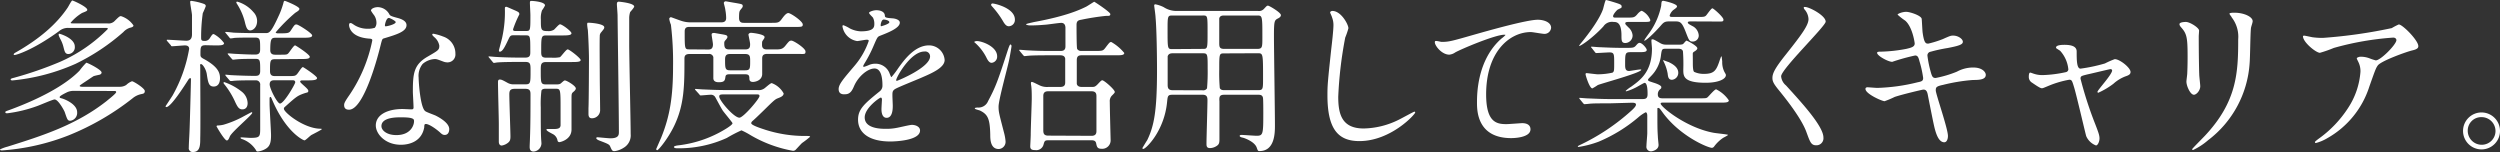
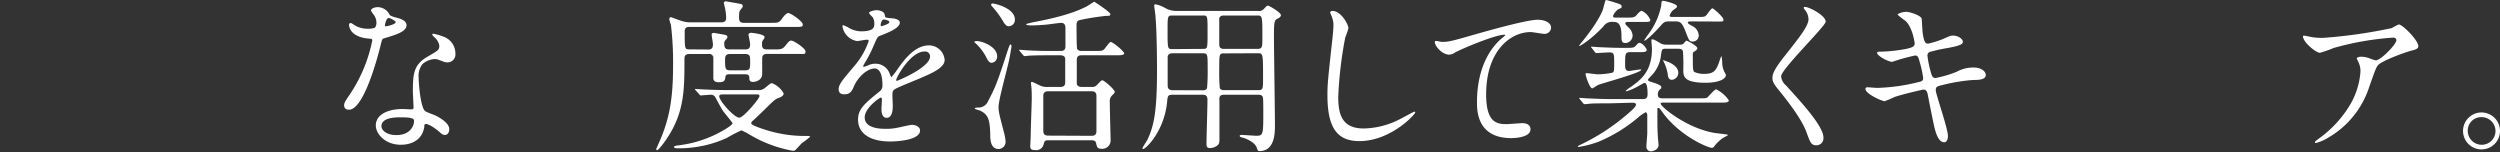
<svg xmlns="http://www.w3.org/2000/svg" viewBox="0 0 511.36 31.11">
  <rect x="0" y="0" width="511.36" height="31.11" fill="#333333" stroke="none" />
  <defs>
    <style>.cls-1{fill:#fff;}</style>
  </defs>
  <g id="レイヤー_2" data-name="レイヤー 2">
    <g id="レイヤー_2-2" data-name="レイヤー 2">
-       <path class="cls-1" d="M15.33,18.59a3.42,3.42,0,0,0-1.53.24c-.2.1-1.59.75-1.59,1s.06.17.57.34c.07,0,3,1,3,2.79a1.62,1.62,0,0,1-1.39,1.74c-.55,0-.62-.21-1.16-1.81-.14-.34-1.32-2.55-2.07-2.55-.34,0-2.93,1.13-3.5,1.33a27.72,27.72,0,0,1-6.16,1.5c-.17,0-.41,0-.41-.21s.14-.2,1.23-.61c5.37-2,10.84-4.72,13.94-7.89a14.23,14.23,0,0,1,1.39-1.63c.27,0,3.13,1.43,3.13,2,0,.3-.31.44-.48.47s-1,.21-1.15.28-1.67,1.12-2,1.32c-.74.51-.85.58-.85.68s.24.17.51.17h7.69a2.42,2.42,0,0,0,1.32-.37A3.42,3.42,0,0,1,27,16.62c.31,0,2.62,1.43,2.62,2s-.44.55-.68.62a4.05,4.05,0,0,0-1.8.85,53,53,0,0,1-13.06,7.58A45.78,45.78,0,0,1,.37,30.77c-.3,0-.37-.14-.37-.21A7.83,7.83,0,0,1,1.53,30c7.24-2.27,14.07-4.45,20.3-9.35.4-.34,1.93-1.53,1.93-1.8s-.27-.24-.47-.24ZM22,4.79a1.72,1.72,0,0,0,1.36-.41c1-1,1.12-1.08,1.39-1.08A4.85,4.85,0,0,1,27.3,5.2c0,.24-.24.38-.72.48a3.1,3.1,0,0,0-1.35.88,43.06,43.06,0,0,1-9.76,6.49,41.31,41.31,0,0,1-12.92,3.4c-.37,0-.37-.17-.37-.23s.06-.17.68-.31a75.74,75.74,0,0,0,9.35-3.23,31.32,31.32,0,0,0,9.85-6.76c0-.21-.2-.21-.47-.21H14a2.75,2.75,0,0,0-1.9.65C6.73,10.27,3.3,11.25,3,11.25c-.07,0-.2,0-.2-.13s.2-.28.44-.41C8,8,11.53,5,13.84,1.56,14,1.33,14.62.1,14.79.1S17.85,1.39,17.85,2c0,.21-.1.28-1.06.65a9.2,9.2,0,0,0-2.34,2c0,.13.2.13.44.13ZM15.3,9.52A1.38,1.38,0,0,1,14,11.05c-.68,0-.78-.51-1-1.36a6.75,6.75,0,0,0-.71-1.8C12,7.27,12,7.21,12,7.1s0-.17.1-.2S15.3,7.79,15.3,9.52Z" />
-       <path class="cls-1" d="M42.09,9.25C41,9.25,41,9.59,41,11.18c0,.51.2.62.92,1C44.64,13.73,45,14.92,45,16s-.47,1.7-1.29,1.7c-1,0-1.15-.79-1.42-2.59-.17-1-.85-2-1.16-2s-.17.34-.17.41c0,2.34.07,12.64,0,14.72,0,1.36,0,2.85-1.46,2.85a.78.78,0,0,1-.88-.92c0-.81.1-2.17.13-3,.07-1.16.31-10.64.31-10.91,0-.11,0-.28-.14-.28a.52.52,0,0,0-.34.24c-.91,1.43-3.63,5.68-4.55,5.68a.18.18,0,0,1-.17-.17s1.22-1.84,1.43-2.18A29.57,29.57,0,0,0,38.69,10c0-.71-.65-.71-.92-.71s-2.28.17-2.55.17-.2-.11-.31-.24l-.68-.78c-.1-.14-.13-.17-.13-.21s0-.1.13-.1c.62,0,3.34.2,3.91.2,1.13,0,1.13-.95,1.13-1.42s0-3.54,0-3.84c-.07-.75-.37-2.21-.37-2.69,0-.17.13-.2.24-.2a12.4,12.4,0,0,1,2.55.61c.17.07.4.17.4.47a15.36,15.36,0,0,1-.61,1.43,34.62,34.62,0,0,0-.34,5.07c0,.54.21.61.68.61a1.15,1.15,0,0,0,1.06-.51c.51-.78.57-.89.85-.89a6.34,6.34,0,0,1,2.1,1.84c0,.48-.71.48-1.83.48ZM49.46,24c.31-.17,1.94-1.05,2-1.05a.15.15,0,0,1,.14.13c0,.41-4.18,3.88-4.59,4.83-.17.44-.34.82-.61.82-.48,0-2.11-2.83-2.11-2.89s.07-.17.2-.17a5.92,5.92,0,0,0,1.26-.17A20.51,20.51,0,0,0,49.46,24Zm1.19-2.89c0,.75-.37,1.26-1.08,1.26s-1-.55-1.43-1.43a16.35,16.35,0,0,0-2.31-3.77.29.29,0,0,1-.1-.21c0-.07,0-.17.13-.17a12.06,12.06,0,0,1,3.64,2A3.1,3.1,0,0,1,50.65,21.11Zm5.58-9c-1,0-1,.38-1,2.45,0,1,.64,1,1.08,1h2.42c1.43,0,1.6,0,1.94-.31s1-1.53,1.29-1.53c.1,0,2.89,1.84,2.89,2.24s-.68.48-1.84.48H61.87c-.17,0-.47,0-.47.27s1.66,1.43,1.66,1.84-.1.3-.91.57c-1.33.48-1.57.68-3.74,2.62-.28.24-.34.31-.34.51,0,.75,4.14,4.08,7.51,4.08.07,0,.24,0,.24.1s-1.77,1-2.08,1.16-1.22,1.12-1.46,1.12-3.74-1.63-6.53-8.12c-.3-.68-.3-.75-.44-.75s-.17.17-.17.3,0,.92,0,1.06c0,1.05.3,5.57.3,6.49,0,1.36-.2,2.18-1,2.69a4,4,0,0,1-1.73.61c-.24,0-.31-.17-.37-.31a5.5,5.5,0,0,0-2.76-2.21c-.2-.06-.37-.13-.37-.27s.1-.1.17-.1c.27,0,1.56.1,1.84.1,2,0,2-.24,2-2.14,0-2.07,0-7.82,0-8.63a.86.86,0,0,0-.88-1c-1.63,0-4.08,0-4.86.14l-.28,0c-.13,0-.2-.07-.3-.2l-.68-.79c-.1-.17-.14-.17-.14-.23s0-.07.14-.07,1,.1,1.22.1c1.26.07,3.37.14,4.63.14.61,0,1.15,0,1.15-1,0-2.21,0-2.48-1-2.48s-2.92,0-3.81.1c-.13,0-.64.07-.74.07s-.17-.07-.28-.2l-.68-.78c-.13-.17-.13-.17-.13-.24s0-.07.1-.07c.27,0,1.33.1,1.53.1,1.26.07,2.79.14,4,.14,1,0,1-.61,1-1.19,0-1.84,0-2.28-1-2.28H51.3c-.95,0-2.72,0-3.4.07a5.77,5.77,0,0,1-.71.1c-.14,0-.21-.1-.31-.24l-.64-.78c-.14-.14-.17-.17-.17-.2a.12.12,0,0,1,.13-.11c.24,0,1.29.11,1.5.14s2.72.1,4.35.1h2.24c.78,0,1.12,0,2.86-3.84C57.62,1.9,58,.54,58,.48s.1-.31.24-.31,3,1.16,3,1.63c0,.24-.17.41-.85.82a34,34,0,0,0-4,4c0,.13.24.2.44.2,2,0,2.28,0,2.65-.58C60.21,5.13,60.28,5,60.65,5s3.2,1.8,3.2,2.24-.68.48-1.84.48H56.47c-.92,0-1.19.07-1.19,2.55,0,.88.68.92,1,.92h.89c1.36,0,1.49,0,1.76-.24s1.13-1.67,1.43-1.67c.14,0,3,1.87,3,2.32s-.65.47-1.8.47ZM52.59,4.28c0,1.3-.81,1.94-1.42,1.94s-.79-.64-1-1.36A12.24,12.24,0,0,0,48.55.92c-.17-.27-.21-.34-.21-.44s.07-.14.21-.14a6.83,6.83,0,0,1,3.29,2.14A2.62,2.62,0,0,1,52.59,4.28Zm3.57,12.14c-.37,0-1,0-1,.85s1.56,3.91,2.11,3.91c.81,0,3.12-4,3.12-4.35s-.3-.41-.44-.41Z" />
      <path class="cls-1" d="M77,4.62a2.78,2.78,0,0,0-.47-1.49,7.35,7.35,0,0,1-.65-.95c0-.41.72-.72,1.4-.72A2.75,2.75,0,0,1,79.68,3c.17.24.51.37,1.53.64.65.17,1.94.55,1.94,1.5,0,1.29-1.9,1.9-4.66,2.72-.3.1-.34.2-.64,1.39-.41,1.7-3.33,13.19-6.46,13.19-.92,0-1-.61-1-.95s.1-.65,1.12-2.11A30.52,30.52,0,0,0,76.15,8.26c0-.3-.24-.34-.75-.37-4-.34-4-2.72-4-2.76s0-.41.24-.41.24,0,.91.45a5.06,5.06,0,0,0,2.62.71,4.34,4.34,0,0,0,1.5-.2A1.61,1.61,0,0,0,77,4.62Zm9.8,21.28c-.45,3-3,3.71-4.8,3.71-3.23,0-5.13-2.24-5.13-3.94,0-2.21,2.41-3.37,5.47-3.37.27,0,1.53.07,1.77.07s.48,0,.48-.38c0-.51-.14-2.78-.14-3.26,0-3.74.2-5.54,3.06-7.17,2.11-1.23,2.35-1.33,2.35-2.21a2.92,2.92,0,0,0-1-1.73c-.3-.28-.44-.41-.44-.55s.1-.17.24-.17a11.15,11.15,0,0,1,2,.58A3.65,3.65,0,0,1,93.15,11a1.61,1.61,0,0,1-1.6,1.76,2.46,2.46,0,0,1-.78-.13c-1.29-.48-1.43-.55-1.84-.55a4.09,4.09,0,0,0-2.48,1,3.87,3.87,0,0,0-.82,2.83c0,.84.34,6.11,1.36,6.83.31.24,1.91.78,2.21.95.72.37,2.69,1.46,2.69,2.72,0,.58-.24,1.19-.92,1.19-.34,0-.54-.1-1-.54-.92-.82-2.48-1.87-3-1.67C86.82,25.43,86.82,25.56,86.76,25.9ZM81.86,24c-.78,0-3.84,0-3.84,1.8,0,.81,1,1.83,3.06,1.83,3.3,0,3.77-2.58,3.57-3.12S82.64,24,81.86,24ZM80.94,4.52c0-.24-1.19-.85-1.39-.85-.58,0-.82,1.4-.82,1.5a.36.36,0,0,0,.07.2C78.9,5.47,80.94,5,80.94,4.52Z" />
-       <path class="cls-1" d="M105.24,7.21c-.74,0-.85,0-1.25.85-.69,1.46-1.2,2.51-1.74,2.51-.17,0-.2-.1-.2-.24s.61-2.27.71-2.85a24.1,24.1,0,0,0,.51-5.71c0-.21,0-.38.31-.38.1,0,1.15.48,1.32.55,1.19.51,1.33.58,1.33,1A21.9,21.9,0,0,0,104.94,6c0,.34.23.34.64.34h1.91c1,0,1,0,1-3.26,0-.37-.1-2.07-.1-2.48s.1-.41.37-.41,2.72.17,2.72.92a5.24,5.24,0,0,1-.61,1,4.69,4.69,0,0,0-.24,1.87c0,2.14,0,2.38,1.43,2.38a2.11,2.11,0,0,0,1.23-.27c.2-.13,1-1.12,1.25-1.12.45,0,2.35,1.43,2.35,1.83s-.71.45-1.84.45H111.7c-1,0-1,.34-1,3.26,0,.75,0,1.29,1,1.29h1.16a6.59,6.59,0,0,0,1.66-.1c.28-.14,1.26-1.6,1.6-1.6s2.65,1.8,2.65,2.18-.71.41-1.8.41h-5.23c-1.13,0-1.13.51-1.13,1.76,0,2.55,0,2.82,1.13,2.82h2c.64,0,.85-.06,1.15-.37.48-.41.51-.44.68-.44.34,0,2.21,1.09,2.21,1.63,0,.27-.3.54-.47.68-.41.34-.41.44-.41,1.5,0,.88,0,5.23,0,6.22,0,2.11-2.34,2.58-2.44,2.58a.38.38,0,0,1-.41-.27,1.87,1.87,0,0,0-.72-1.22c-.2-.17-1.56-.75-1.56-1.06,0-.13.17-.13.34-.13l1.16,0c1,0,1.32-.2,1.39-.71V22.4c0-4.25,0-4.25-1.09-4.25h-1.9c-.31,0-.75,0-.92.38a22.19,22.19,0,0,0-.14,3.43c0,2.89,0,5,.07,6.36,0,.13.07.88.07,1.05a1.73,1.73,0,0,1-1.6,1.63c-.81,0-.81-.68-.81-1s.06-1.39.06-1.66c.11-2.82.11-6.09.11-8.94,0-.62,0-1.23-1-1.23h-2.25c-.95,0-1.08.44-1.08,1.16,0,1.36.23,7.72.23,8.57,0,.68-.1.95-.44,1.25a2.75,2.75,0,0,1-1.33.62c-.57,0-.61-.58-.61-.82,0-.51,0-3,0-3.54,0-1.22-.17-7.2-.17-8.56,0-.24,0-.58.37-.58s.61.14,1.53.64a2.46,2.46,0,0,0,1.43.34h2.28c1.05,0,1.05-.27,1.05-2.78,0-1.33,0-1.8-1.05-1.8h-1.43c-.58,0-3.1,0-4.28.1-.11,0-.62.1-.72.1s-.2-.1-.3-.24l-.65-.78c-.07-.1-.17-.17-.17-.24s.1-.07.14-.07c.2,0,1.25.11,1.49.11,1,.06,2.72.13,4.66.13h1.26c1,0,1-.58,1-1.19,0-3.33,0-3.36-1-3.36ZM123.6,5.58c0,.27-.1.37-.61,1a1.09,1.09,0,0,0-.31.81c-.06.85,0,7.21,0,8.6,0,1,.07,5.51.07,6.43a1.66,1.66,0,0,1-1.7,1.77c-.68,0-.68-.65-.68-.92s0-1,0-1.12c.07-1.33.1-9.39.1-10.1,0-1.46-.13-4.62-.23-5.92A9.66,9.66,0,0,1,120.1,5c0-.07,0-.28.1-.34S123.6,4.79,123.6,5.58ZM126.53.34c.1,0,3.19.27,3.19,1,0,.21-.71,1-.82,1.12a4,4,0,0,0-.2,1.26c0,1.74,0,3.5,0,5.24,0,2.92.3,15.84.3,18.46a2.93,2.93,0,0,1-1.46,2.82,4.51,4.51,0,0,1-1.84.68c-.47,0-.54-.17-.91-1-.17-.38-.45-.51-2.25-1.19-.17-.07-.57-.27-.57-.44s.06-.21.27-.21,2.17.21,2.62.21c1.73,0,1.73-.75,1.73-1.33,0-3.77-.24-20.4-.27-23.8,0-.37-.14-2-.14-2.31a1.06,1.06,0,0,1,.07-.37A.51.51,0,0,1,126.53.34Z" />
      <path class="cls-1" d="M144.83,10.13c.37,0,1,0,1-1.05,0-.31-.27-1.74-.27-2s.17-.34.51-.34c.1,0,1.39.24,1.66.28.68.13,1.06.17,1.06.54,0,.17-.1.31-.38.65a.76.76,0,0,0-.27.57c0,1,.17,1.33,1.09,1.33h3.2c1,0,1-.61,1-1.12,0-.31-.34-1.8-.34-1.91s.17-.37.54-.37c.17,0,2.75.27,2.75.85,0,.21,0,.21-.37.75-.14.17-.14.37-.14.88,0,.72.41.92,1,.92h1.5c1.19,0,1.63,0,2.21-.68.81-1,.88-1.12,1.32-1.12s2.86,1.56,2.86,2.21-.17.51-1.77.51h-6.09c-1,0-1,.61-1,1s0,2.72,0,3.2c-.1,1.36-1.63,1.53-1.87,1.53-.68,0-.75-.38-.75-.72,0-.74-.27-.85-1-.85h-2.89c-.51,0-.92,0-1,.48-.1.71-.13,1.15-1.35,1.15s-1.13-.74-1.13-1V11.69a.85.85,0,0,0-1-.64H141c-1,0-1,.61-1,1,0,5.31,0,9.38-2.14,13.77-1.22,2.52-3.16,4.9-3.43,4.9a.23.23,0,0,1-.21-.24l1-2.28c1.84-4.49,2.45-8.57,2.45-14.69a63.76,63.76,0,0,0-.44-8.46,5.33,5.33,0,0,1-.34-1.19.37.37,0,0,1,.37-.34c.07,0,2,.75,2.45.85a5.85,5.85,0,0,0,1.53.2h6.29c.64,0,1-.24,1-.88A9.6,9.6,0,0,0,148.36,2c0-.23-.31-1.29-.31-1.39a.39.39,0,0,1,.41-.34c.07,0,1.74.31,2,.34,1.32.24,1.46.24,1.46.65,0,.2-.07.27-.37.64s-.38.45-.38,1.77c0,1,.65,1,1,1h5.61c1.29,0,1.57,0,2.14-.81.31-.41.85-1.19,1.33-1.19S164.2,4.35,164.2,5c0,.51-.2.51-1.8.51H141.05c-.41,0-1,0-1,.92,0,3.64,0,3.67,1,3.67Zm-2.52,8.36c-.14-.13-.14-.17-.14-.24s0-.06.14-.06,1.26.1,1.5.1c1.66.07,3.06.13,4.65.13h6.43a2,2,0,0,0,1.46-.34c.24-.16,1.22-1.08,1.5-1.08a4.6,4.6,0,0,1,2.44,2.1c0,.55-.64.79-1.19,1s-.81.44-2.78,2.38c-1.57,1.53-1.87,1.8-2.25,2.14-.1.1-.41.3-.41.58,0,.44,2.21,1.12,2.93,1.36a26.56,26.56,0,0,0,8.29,1.25c.51,0,.82,0,.82.17a18.59,18.59,0,0,1-1.63,1.26c-.24.21-1.16,1.23-1.36,1.43a.74.74,0,0,1-.55.17,26.1,26.1,0,0,1-8.7-3.23,15.13,15.13,0,0,0-1.8-.95,28.49,28.49,0,0,0-3,1.56,23.66,23.66,0,0,1-10.16,2.11c-.31,0-.65-.07-.65-.27s.65-.31,1-.34a23.74,23.74,0,0,0,8.26-2.59c.64-.34,2.72-1.49,2.72-1.93,0-.14-1.7-2.15-2-2.59s-1.32-2.38-1.56-2.79a1,1,0,0,0-.92-.44c-.3,0-1.8.14-2,.14s-.2-.07-.3-.21Zm6,.82c-.88,0-1.19,0-1.19.44,0,.82,3,4.32,4.12,4.32.81,0,4.11-3.88,4.11-4.42,0-.34-.27-.34-.54-.34Zm1-8.26c-.72,0-1,.3-1,1.09,0,1.8,0,2.24,1,2.24h3.13c1,0,1-.41,1-1.87,0-.92,0-1.46-1-1.46Z" />
      <path class="cls-1" d="M171.54,18.22c0-1,1-2.11,3.27-4.79a15.63,15.63,0,0,0,2.89-5.07c0-.2-.24-.24-.38-.24-.34,0-1.73.28-2,.28a3.61,3.61,0,0,1-3-3c0-.11,0-.24.2-.24a7.37,7.37,0,0,1,1.29.64,5.35,5.35,0,0,0,2.25.61c2.78,0,2.78-.91,2.78-1.59a2.67,2.67,0,0,0-.27-1.19c-.1-.17-.81-.78-.81-1s.88-.54,1.49-.54c.82,0,1.67.3,1.74,1.05,0,.44.17.51,1.53.61.23,0,1.53.17,1.53.89,0,1.12-2.49,2.07-4.05,2.68-.51.21-.54.28-1.29,2A26.11,26.11,0,0,1,176.81,13c-.17.31-.24.41-.24.54a.13.13,0,0,0,.14.14,7.19,7.19,0,0,0,1-.37,3.22,3.22,0,0,1,1.33-.28A3.07,3.07,0,0,1,182,15.13c.24.58.27.64.34.64a16.27,16.27,0,0,0,1.39-1.83c1.13-1.57,3.33-4.66,6.29-4.66a3.21,3.21,0,0,1,3.2,3c0,1.59-2.69,2.72-4.79,3.63-.85.38-4.7,1.91-5.31,2.28s-.58.71-.58,1.43c0,.3.07,1.73.07,2,0,.54,0,2.48-1.26,2.48-.91,0-1.05-1.12-1.05-1.73,0-.34.1-2,.1-2s0-.41-.24-.41-3.29,2.11-3.29,4.05c0,2.34,3.4,2.34,4.38,2.34a10.31,10.31,0,0,0,2.18-.2c.47-.07,2.65-.61,3.09-.61.71,0,1.67.34,1.67,1.15,0,2.11-5.27,2.25-6.09,2.25-4.32,0-6.59-1.77-6.59-4.46,0-2.17,1.29-3.26,4.48-5.84a1.46,1.46,0,0,0,.51-1.19c0-1.53-.27-3.44-1.63-3.44s-3.3,1.57-4.18,3.61c-.37.85-.75,1.66-1.84,1.66C172.19,19.34,171.54,19.14,171.54,18.22Zm8.67-12.85c.07,0,1.7-.44,1.7-.82S181.06,4,180.76,4c-.48,0-.62,1-.62,1.09S180.14,5.37,180.21,5.37Zm3.1,11c0,.06,0,.17.13.17s6.8-2.72,6.8-5a1,1,0,0,0-1.19-1C186.23,10.57,183.31,15.84,183.31,16.39Z" />
      <path class="cls-1" d="M199.81,8.4c1.06,0,4.15,1.12,4.15,3.12a1.26,1.26,0,0,1-1.12,1.33c-.34,0-.65-.24-1-.92a10.08,10.08,0,0,0-2.58-3.33C199.27,8.53,199.54,8.4,199.81,8.4ZM200,22a2.12,2.12,0,0,0,2.11-1.33c1.56-2.92,2-4.14,4.08-10.57.07-.2.34-1,.47-1s.24.14.24.34-.44,2.69-.51,2.92c-.3,1.5-2.14,8.09-2.14,9.45,0,1.13.14,1.53,1.12,5.34a9.6,9.6,0,0,1,.31,1.74,1.47,1.47,0,0,1-1.4,1.59c-1.7,0-1.73-2-1.73-2.92-.07-3.23-.48-4.15-2.07-4.93-.17-.1-1.09-.27-1.09-.44S199.75,22,200,22ZM203,.71c.45,0,4.59.92,4.59,3.3a1.29,1.29,0,0,1-1.22,1.36c-.31,0-.65-.1-1.12-.88a17.86,17.86,0,0,0-2.38-3.23.53.53,0,0,1-.14-.24A.28.28,0,0,1,203,.71Zm13.88,17.07c1,0,1-.61,1-1,0-.65,0-4.69,0-4.79-.07-.41-.34-.68-1-.68H214.6c-3,0-4,.06-4.31.1-.11,0-.62.07-.72.07s-.17-.07-.3-.21l-.65-.78c-.14-.17-.14-.17-.14-.24s0-.07.11-.07c.23,0,1.29.11,1.49.11,1.67.1,3.06.13,4.66.13h2.11c.4,0,1.08,0,1.08-.92V5.68c0-.44-.17-1-.85-1-.47,0-2.54.31-3,.35-1.42.13-2.38.17-3.36.17-.48,0-.85-.14-.85-.24s1.36-.38,1.63-.45C218.1,3.3,220.89,2,222.18,1.36c.28-.14,1.57-1,1.64-1s3.29,2.11,3.29,2.52-.3.37-.91.37a49.79,49.79,0,0,0-5,.78c-.65.1-1,.27-1,1.06,0,.64,0,4.69.13,4.92a.92.92,0,0,0,.85.41h2.69c1.56,0,1.73,0,2.18-.58.85-1.12.95-1.25,1.25-1.25a9.55,9.55,0,0,1,2.66,2.24c0,.48-.68.48-1.81.48h-6.9c-.54,0-1,.1-1,1,0,.51,0,4.65,0,4.82.1.55.61.65,1,.65h2.11c.44,0,.65,0,1.22-.61s.72-.75.89-.75c.37,0,2.55,1.9,2.55,2.38,0,.17-.1.27-.58.75a1.62,1.62,0,0,0-.44,1.29c0,1.22.17,7.68.17,7.75a1.72,1.72,0,0,1-1.87,1.84c-.85,0-.95-.41-1.09-1.13-.07-.27-.2-.61-.92-.61h-8.7c-.88,0-.92.07-1.16.95a1.53,1.53,0,0,1-1.7,1.06c-.57,0-1-.1-1-.75,0-.17.1-2,.1-2.38,0-1.33.21-6.46.21-7.41,0-.55,0-1.67-.07-2.28,0-.17-.1-.65-.1-.78s0-.34.17-.34.31.07,1.5.65a3.56,3.56,0,0,0,1.93.37Zm6.39,10c.57,0,1-.2,1-.95,0-1.12,0-6.05,0-7.07,0-.44,0-1.09-1-1.09H214.4c-.58,0-1,.21-1,.95v7c0,.58.07,1.12,1,1.12Z" />
      <path class="cls-1" d="M239.85,19.38c-1,0-1,.27-1.13,1.49-.57,5.95-4.35,9.59-4.86,9.59a.19.19,0,0,1-.2-.17s.81-1.36,1-1.63c1.39-2.89,2-5.88,2-14.35,0-2.68-.07-8.26-.3-10.77,0-.38-.28-2.32-.28-2.38s0-.28.24-.28a6.58,6.58,0,0,1,1.7.58,4.77,4.77,0,0,0,2.69.78h16.62a1.35,1.35,0,0,0,1.19-.41c.58-.61.61-.67.85-.67S262,2.55,262,3.09c0,.31-.27.51-.54.65-.78.41-.88.44-.88,3.67,0,2.79.2,15.33.2,18.22,0,1.5,0,5.27-3.16,5.27-.31,0-.34-.07-.58-.75-.47-1.22-2.55-1.93-2.85-2-.11,0-.62-.14-.62-.34s.24-.21.41-.21c.44,0,2.59.17,3.06.17,1.33,0,1.36-.37,1.36-4.69,0-.44,0-2.82-.07-3.09-.13-.61-.64-.61-1-.61h-6.9c-.91,0-1.08.34-1,1.32,0,2.45,0,5.24,0,7.86,0,.64-.1.88-.34,1.12a2.56,2.56,0,0,1-1.59.61c-.69,0-.72-.44-.72-.88,0-1.26.2-7.52.2-8.95,0-.74-.23-1.08-1-1.08ZM246,10c1,0,1,0,1-3.43s0-3.4-1-3.4h-6.18c-1,0-1,.14-1,3,0,3.87,0,3.87,1,3.87Zm0,8.47a.88.88,0,0,0,.89-.41,38.9,38.9,0,0,0,.13-4c0-3,0-3.16-1-3.16h-6.18c-.38,0-.82.07-1,.61,0,.17,0,5,0,5.75,0,.54,0,1.19,1,1.19Zm4.39-15.3c-.44,0-.88.07-1,.61,0,.21,0,4.12,0,4.93s0,1.29,1,1.29h6.76c1.06,0,1.06-.37,1.06-2.31,0-4.52,0-4.52-1.12-4.52Zm0,7.75c-1,0-1,.1-1,3.23A36,36,0,0,0,249.5,18c.17.44.68.44.92.44h6.93c1,0,1-.24,1-2.48,0-5,0-5.07-1.08-5.07Z" />
      <path class="cls-1" d="M275.81,5.78a15.13,15.13,0,0,1-.65,1.9,81.31,81.31,0,0,0-1.43,12.1c0,3.44.65,6.5,5.2,6.5a16.69,16.69,0,0,0,7.14-1.77c.51-.24,3.1-1.67,3.23-1.67a.16.16,0,0,1,.17.17c0,.38-5,5.85-11.42,5.85-4.42,0-6.53-2.55-6.53-9.38,0-2.11.07-2.79.78-9.45.14-1.12.45-3.91.45-4.86a4.36,4.36,0,0,0-.31-1.67c0-.1-.37-.88-.37-.92,0-.23.27-.34.47-.34C274.31,2.24,275.81,5,275.81,5.78Z" />
      <path class="cls-1" d="M294.86,8.57c1.47,0,2-.14,6.63-1.47,3-.85,10.78-3.06,13.06-3.06,1.19,0,2.72.48,2.72,1.64a1.35,1.35,0,0,1-1.36,1.25c-.44,0-2.38-.37-2.79-.37-4.32,0-9.14,4-9.14,12.75,0,5.71,2.14,6.08,4.14,6.08.51,0,3-.2,3.23-.2,1.06,0,1.7.44,1.7,1.26,0,1.8-3.74,1.8-3.94,1.8-7,0-7-5.68-7-7.28s0-8.7,5-13.08a5.66,5.66,0,0,0,.82-.72c0-.07-.14-.07-.21-.07-1.93,0-9,3-10.09,3.64a2.5,2.5,0,0,1-1.19.44c-1.7,0-3.3-2.27-2.89-2.75C293.67,8.26,294.69,8.57,294.86,8.57Z" />
      <path class="cls-1" d="M329.16,21.14c-2.55,0-3.43,0-4.32.11l-.71.06c-.14,0-.17-.06-.31-.2l-.64-.78c-.14-.17-.14-.17-.14-.24s0-.07.1-.07c.24,0,1.29.1,1.5.1,1.66.07,3.06.14,4.66.14H336c.62,0,1-.14,1-1,0-.51,0-2.31-.61-2.31-.17,0-1.67.92-2,1.05a9.8,9.8,0,0,1-1.76.68.1.1,0,0,1-.1-.1,7,7,0,0,1,1.12-.85c1.83-1.33,4.25-3,4.25-7.79,0-.23-.11-1.32-.11-1.56s0-.34.21-.34.37.07,1.66.82a2.21,2.21,0,0,0,1.16.27h2.69a1.92,1.92,0,0,0,.71-.1c.14-.07.61-.72.75-.72s2.21,1.06,2.21,1.57c0,.27-.41.54-.58.64s-.31.21-.34.34,0,.51,0,2c0,.51,0,1.63.27,1.84a4.54,4.54,0,0,0,2,.41c2.14,0,2.55-.68,3.3-3,.1-.24.2-.58.27-.58s.07.1.17,1.05a4.45,4.45,0,0,0,.44,2.11c.27.48.31.51.31.68,0,.82-1.57,1.56-4.12,1.56-4.59,0-4.59-1.35-4.59-2.71a35.16,35.16,0,0,0-.07-3.68c-.1-.54-.64-.57-1-.57h-2.41c-.88,0-.92,0-1.12,1.59a7.09,7.09,0,0,1-2,4c-.55.57-.61.64-.61.74,0,.27.1.27,1.12.61.57.17,1.59.55,1.59.89s-.06.27-.37.58a1.3,1.3,0,0,0-.34.95c0,.78.61.78,1.05.78h7.31c1.43,0,1.57,0,1.84-.24s1.39-1.6,1.73-1.6a6.74,6.74,0,0,1,2.59,2.25c0,.47-.68.47-1.8.47h-11.7c-.2,0-.44,0-.44.21,0,.61,5.13,4.89,10.78,5.95.47.1,3,.34,3,.44s-.89.54-1,.61a7.32,7.32,0,0,0-1.87,1.8.64.64,0,0,1-.41.24c-.82,0-6.46-2.34-10-7.1-.72-1-.78-1.06-1-1.06s-.17.17-.17.27c0,3.57,0,4.05.1,5.65,0,.27.14,1.43.14,1.66,0,1-1.26,1.3-1.56,1.3a.93.93,0,0,1-.92-1.09c0-.41.17-2.25.17-2.62s0-1.46,0-3.54c0-.1,0-.74-.34-.74a7.61,7.61,0,0,0-1.46,1,31.12,31.12,0,0,1-8.12,5,20.51,20.51,0,0,1-4.15,1.09s-.14,0-.14-.07.07-.14.24-.24a43.16,43.16,0,0,0,10.78-7.17c.47-.44.88-.85.88-1.19s-.44-.38-.82-.38Zm4-16.65c-.31,0-.72,0-.72.27s.21.37.62.82a2.45,2.45,0,0,1,.88,1.66,1.54,1.54,0,0,1-1.46,1.56c-.82,0-.82-.51-.82-1.56,0-2.75-1.05-2.75-1.63-2.75a2.09,2.09,0,0,0-2.07.92C325.56,8,323,9.62,323,9.38c0-.07.06-.13.23-.37,1.91-2.31,3.95-5.13,4.66-7.14.1-.31.44-1.87.61-1.87s2.15.61,2.25.65c.68.23.95.34.95.68s-.1.27-.75.61c-.24.1-1,1-1,1.36s.37.3.71.3h2.14c1.36,0,1.53,0,2.15-.74.13-.17.61-.65.88-.65a3.61,3.61,0,0,1,1.73,1.87c0,.41-.17.41-1.8.41Zm-7.55,5.37c-.14-.17-.17-.17-.17-.24s.07-.07.14-.07c.23,0,1.29.1,1.49.1,1.67.07,3.06.14,4.66.14h.82c1.52,0,1.69,0,2.17-.58.24-.27.41-.44.65-.44.54,0,1.46,1.12,1.46,1.43,0,.47-.65.47-1.8.47h-1.5c-1.12,0-1.12.28-1.12,2.55,0,.79.07,1.3.82,1.3.17,0,1.9-.31,2.27-.31.1,0,.21,0,.21.07,0,.61-8.26,2.82-8.91,3.13a10.68,10.68,0,0,1-1.09.67c-.58,0-1.39-2.65-1.39-2.88s.1-.24.24-.24,1.93.24,2.27.24a14.48,14.48,0,0,0,3-.34c.34-.24.34-.41.34-2,0-1.77,0-2.14-.95-2.14-.41,0-2.38.13-2.69.13-.13,0-.2-.06-.3-.2Zm20.33-5.48c-.34,0-.71,0-.71.24s.54.48.88.68a2.31,2.31,0,0,1,1.36,1.94,1.23,1.23,0,0,1-1.22,1.26c-.68,0-.75-.17-1.4-1.84-.81-2.11-1.15-2.28-2.17-2.28h-1.29c-1,0-1.2.31-1.81,1-2.14,2.38-3.26,3.13-3.26,2.92s1.05-1.56,1.22-1.83a14.54,14.54,0,0,0,2.25-5.3c.06-.89.1-1,.44-1,.13,0,2.79.58,2.79,1.13,0,.2-.17.34-.79.78a2.39,2.39,0,0,0-.71,1.09c0,.3.31.3.61.3h5.07c1.26,0,1.53,0,1.83-.37s1-1.4,1.23-1.4S352.52,3.5,352.52,4s-.21.4-1.84.4Zm-4.66,8.3c.75.37,2,1,2,2.21A1.42,1.42,0,0,1,342,16.32c-.75,0-.82-.65-.89-1.26a9,9,0,0,0-.85-2.52c-.07-.1-.1-.2-.07-.23S341.13,12.65,341.26,12.68Z" />
      <path class="cls-1" d="M369.25,1.43c.81,0,4.18,1.73,4.18,3,0,.92-9.11,9.72-9.11,11.18a2.71,2.71,0,0,0,1,1.87c3,3.3,7.65,8.3,7.65,10.64a1.44,1.44,0,0,1-1.46,1.6c-1.06,0-1.26-.64-2-2.65-1.05-3-4.76-7.51-5.64-8.6-1.05-1.29-1.33-1.8-1.33-2.52,0-.91.45-1.93,2.76-4.82,3.36-4.22,4.62-6,4.62-7.24a3.21,3.21,0,0,0-.85-2c-.1-.17-.17-.3-.1-.4S369.15,1.43,369.25,1.43Z" />
      <path class="cls-1" d="M398.44,27.81c0,.64-.24,1.29-.75,1.29-1.5,0-2-3-2.31-4.39-.17-.85-.92-4.55-1.06-5.33-.13-.62-.3-1.06-.91-1.06-.14,0-4.19.95-5.85,1.5a18.48,18.48,0,0,1-2.08.88c-.51,0-3.91-1.49-3.91-2.51,0-.27.24-.34.41-.34s1.74.13,2,.13a38.39,38.39,0,0,0,8.26-1.15c.89-.17,1.13-.31,1.13-.89a21.34,21.34,0,0,0-.75-3.4c-.21-.85-.38-1.19-.89-1.19a41.2,41.2,0,0,0-4.69,1.3c-.81,0-3.09-1.23-3.09-1.84,0-.24.37-.24.68-.24A31.24,31.24,0,0,0,389.9,10c1.19-.27,1.74-.47,1.74-1.12,0-.13-.44-3.36-1.94-4.66A12.92,12.92,0,0,1,388.14,3c0-.2,1-.58,1.76-.58s3.06.75,3.17,1.43c.06.48.13,2.45.2,2.86.31,2.21.68,2.21,1.16,2.21A20.9,20.9,0,0,0,397.38,8c1.46-.65,1.64-.72,2.11-.72,1.09,0,2,.72,2,1.26s-.68.82-3.16,1.29a30.78,30.78,0,0,0-3.43.75.76.76,0,0,0-.65.85,22.06,22.06,0,0,0,.61,3.06c.31,1.16.44,1.46,1.06,1.46a22.53,22.53,0,0,0,4.35-1.29,6.94,6.94,0,0,1,3.36-.85c1.8,0,2.55.92,2.55,1.5,0,1-1.39,1.05-2.62,1.05a36.5,36.5,0,0,0-6.12,1c-1.42.3-1.49.51-1.49,1.15C396,19.38,398.44,26.31,398.44,27.81Z" />
-       <path class="cls-1" d="M435.79,14.72c0,.54-.48.71-1.09.92a7.71,7.71,0,0,0-2.41,1.49,15.39,15.39,0,0,1-3.1,1.84c-.13,0-.17-.14-.17-.17,0-.38,3-3.54,3-4.39,0-.23-.24-.27-.37-.27s-4.25,1-4.73,1.09c-1.22.31-1.36.34-1.36.88a77.35,77.35,0,0,0,2.93,9.08c.78,2,.95,2.52.95,3.13s-.34,1.43-.72,1.43a3.54,3.54,0,0,1-2-1.91c-.17-.54-2-8.46-2.48-10-.41-1.36-.47-1.53-1-1.53a20.19,20.19,0,0,0-3.84,1.09c-1.4.58-1.53.65-1.74.65s-.51-.1-2-1.13a1.35,1.35,0,0,1-.68-1.22c0-.2,0-.85.3-.85.11,0,.62.21.75.24a5.43,5.43,0,0,0,1.8.27,25.26,25.26,0,0,0,4.76-.61.62.62,0,0,0,.48-.54,6.55,6.55,0,0,0-1.67-3.81c-.13-.1-.68-.44-.78-.51a.29.29,0,0,1-.07-.17c0-.55,1.4-.55,1.7-.55,1.4,0,2.52.28,2.52,1.36,0,1.67,0,3.51.78,3.51a33.13,33.13,0,0,0,5-1.06,17.53,17.53,0,0,1,2-.88C433.54,12.07,435.79,13.84,435.79,14.72Z" />
-       <path class="cls-1" d="M447.12,4.49c.82,0,2.69,1.19,2.69,1.76,0,.17-.07,1-.07,1.13,0,3.94.07,7,.1,7.82,0,.4.21,2.1.21,2.44,0,.89-.79,1.74-1.3,1.74-.74,0-1.53-1.8-1.53-2.69,0-.27.17-1.43.17-1.7.07-1.53.07-2.85.07-3.47,0-3.8-.17-4.59-1.22-5.81-.27-.3-.44-.51-.44-.78S446.34,4.49,447.12,4.49Zm9.35-1c-.41-.55-.44-.62-.44-.68s0-.21,1-.21c2,0,3.74.85,3.74,1.73,0,.31-.28,1-.34,1.37-.14.91-.17,6-.28,7.2a21.5,21.5,0,0,1-8.5,15.78,13.29,13.29,0,0,1-3.06,2c-.13,0-.2-.07-.2-.17s2.21-2.31,2.62-2.75c6.56-7,6.8-12.92,6.8-19.72A6.44,6.44,0,0,0,456.47,3.54Z" />
      <path class="cls-1" d="M473,7.62a15.09,15.09,0,0,0,2.14.13,101.89,101.89,0,0,0,14.08-2A12.51,12.51,0,0,1,490.65,5c.78,0,4,3.26,4,4.42,0,.23,0,.61-1.19.88s-6.39,2.14-7.1,3.09c-.41.58-.55,1-1.74,4.36a18.58,18.58,0,0,1-8.56,10.5,9,9,0,0,1-2.35,1c-.14,0-.2-.07-.2-.17s.06-.17.68-.65a23.1,23.1,0,0,0,6.08-6.32,15.54,15.54,0,0,0,2.55-7.45,4.26,4.26,0,0,0-.44-2c-.27-.55-.31-.62-.31-.75s.51-.31.72-.31a5.15,5.15,0,0,1,1.83.31,10.34,10.34,0,0,0,1.33.44c1,0,4.22-3.26,4.22-4.15,0-.23-.21-.51-.65-.51a59.8,59.8,0,0,0-12.14,2.11,24.8,24.8,0,0,1-2.85,1c-.82,0-3.47-2.18-3.47-3.37,0-.07.07-.14.24-.14S472.77,7.58,473,7.62Z" />
      <path class="cls-1" d="M511.36,26.75A3.78,3.78,0,1,1,507.59,23,3.79,3.79,0,0,1,511.36,26.75Zm-6.6,0a2.86,2.86,0,0,0,2.86,2.86,2.81,2.81,0,0,0,2.82-2.79,2.85,2.85,0,0,0-2.89-2.86A2.75,2.75,0,0,0,504.76,26.72Z" />
    </g>
  </g>
</svg>